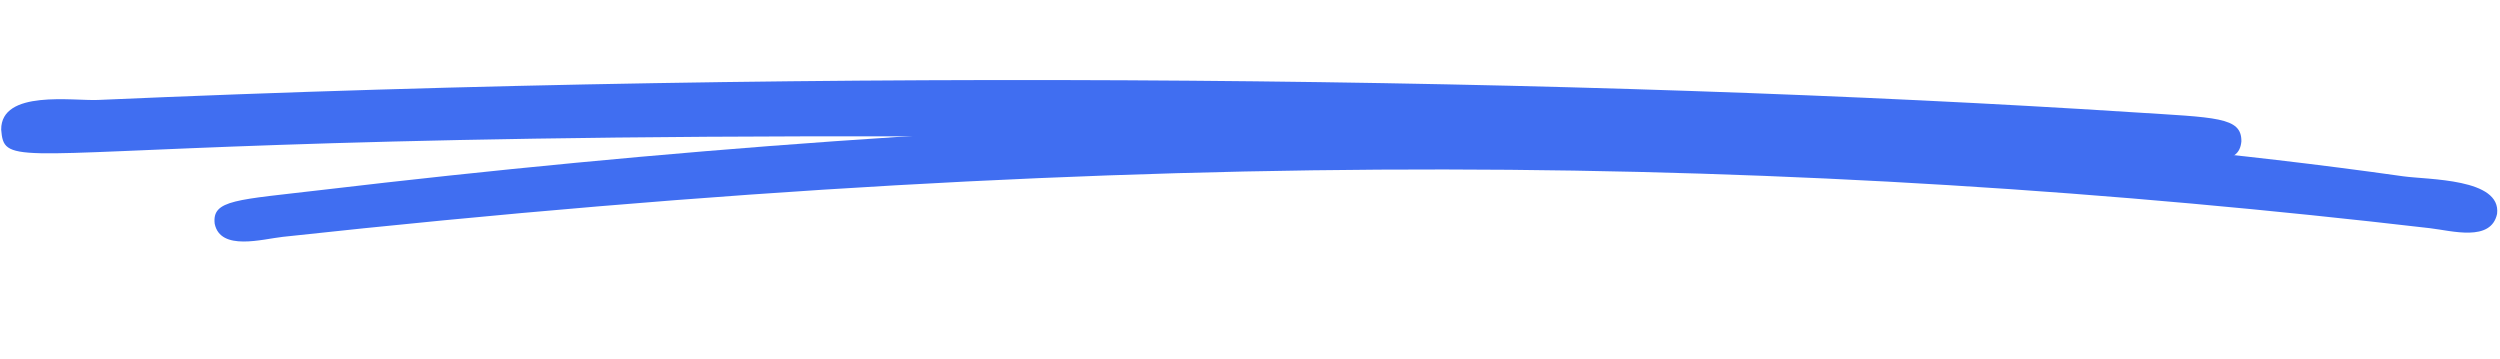
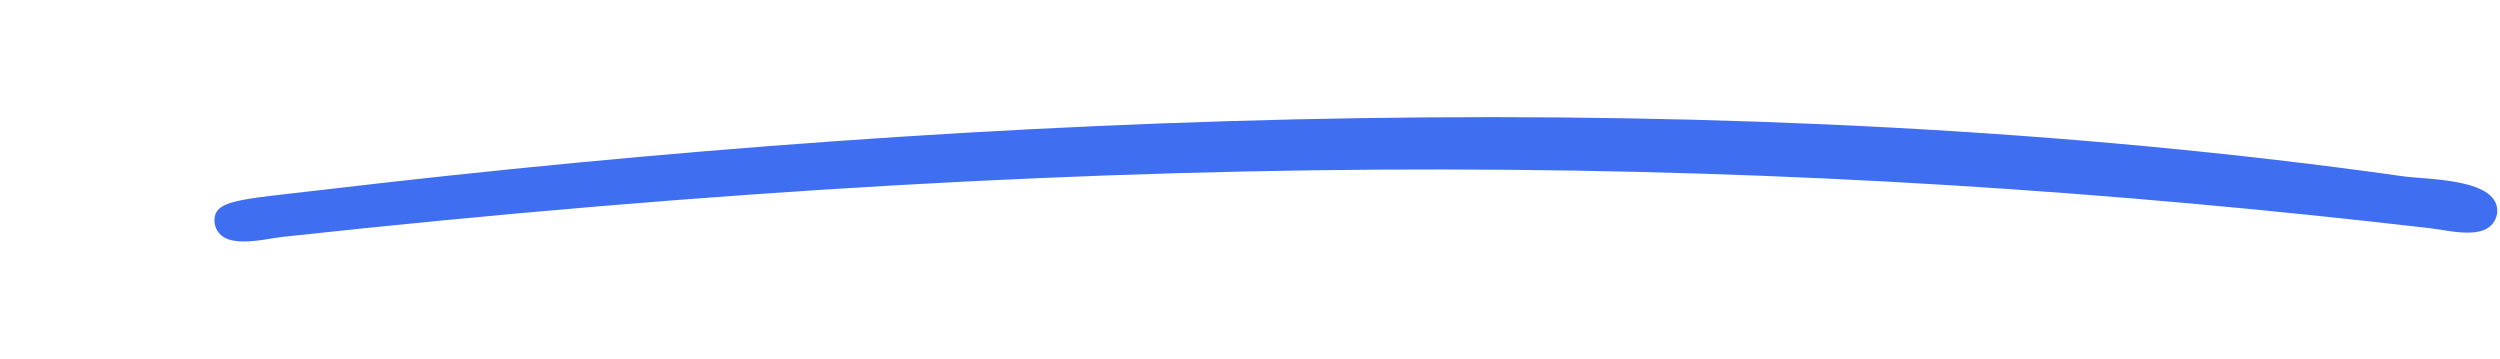
<svg xmlns="http://www.w3.org/2000/svg" width="300.909" height="43.247" viewBox="0 0 300.909 43.247">
  <g id="Group_1629" data-name="Group 1629" transform="translate(0.954) rotate(3)">
-     <path id="Path_3883" data-name="Path 3883" d="M.006,15.619C1.1,23.639,3.053,11.1,256.111,5.8c10.06-.21,13.125.069,13.238-2.878C269.23-.031,266.177.227,256.085.107,190.514-.676,100.833,2.824,11.46,11.446,8.473,11.735-.269,10.794.006,15.619Z" fill="#406ef1" />
    <path id="Path_3884" data-name="Path 3884" d="M.052,22.123c.863,3.286,5.842,1.536,8.263,1.143C112.167,6.443,189.667,3.836,266.355,8.7c2.642.168,7.427,1.3,7.974-2.147.3-4.307-8.5-3.657-11.523-3.923C181.732-4.515,92.287,3.72,12.854,17.359,2.518,19.134-.444,19.226.052,22.123Z" transform="translate(26.211 3.472)" fill="#406ef1" />
  </g>
</svg>